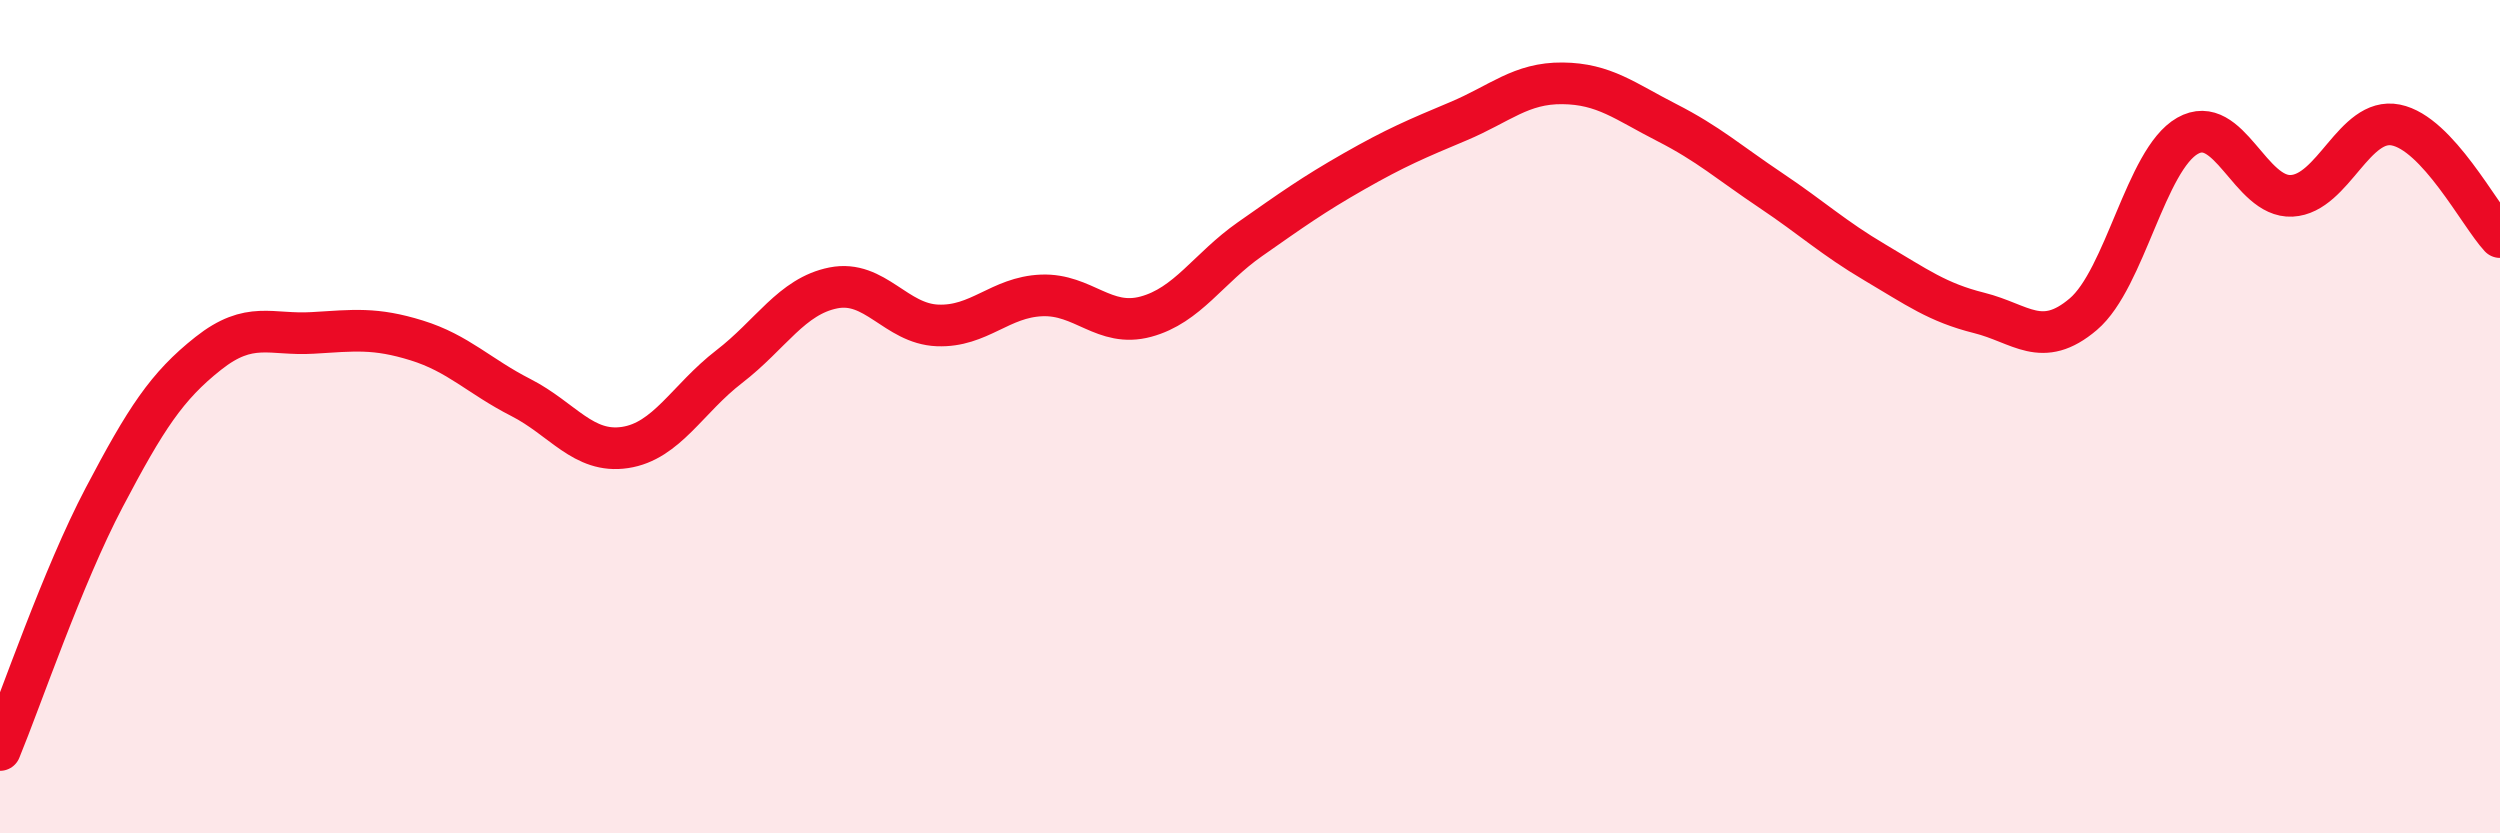
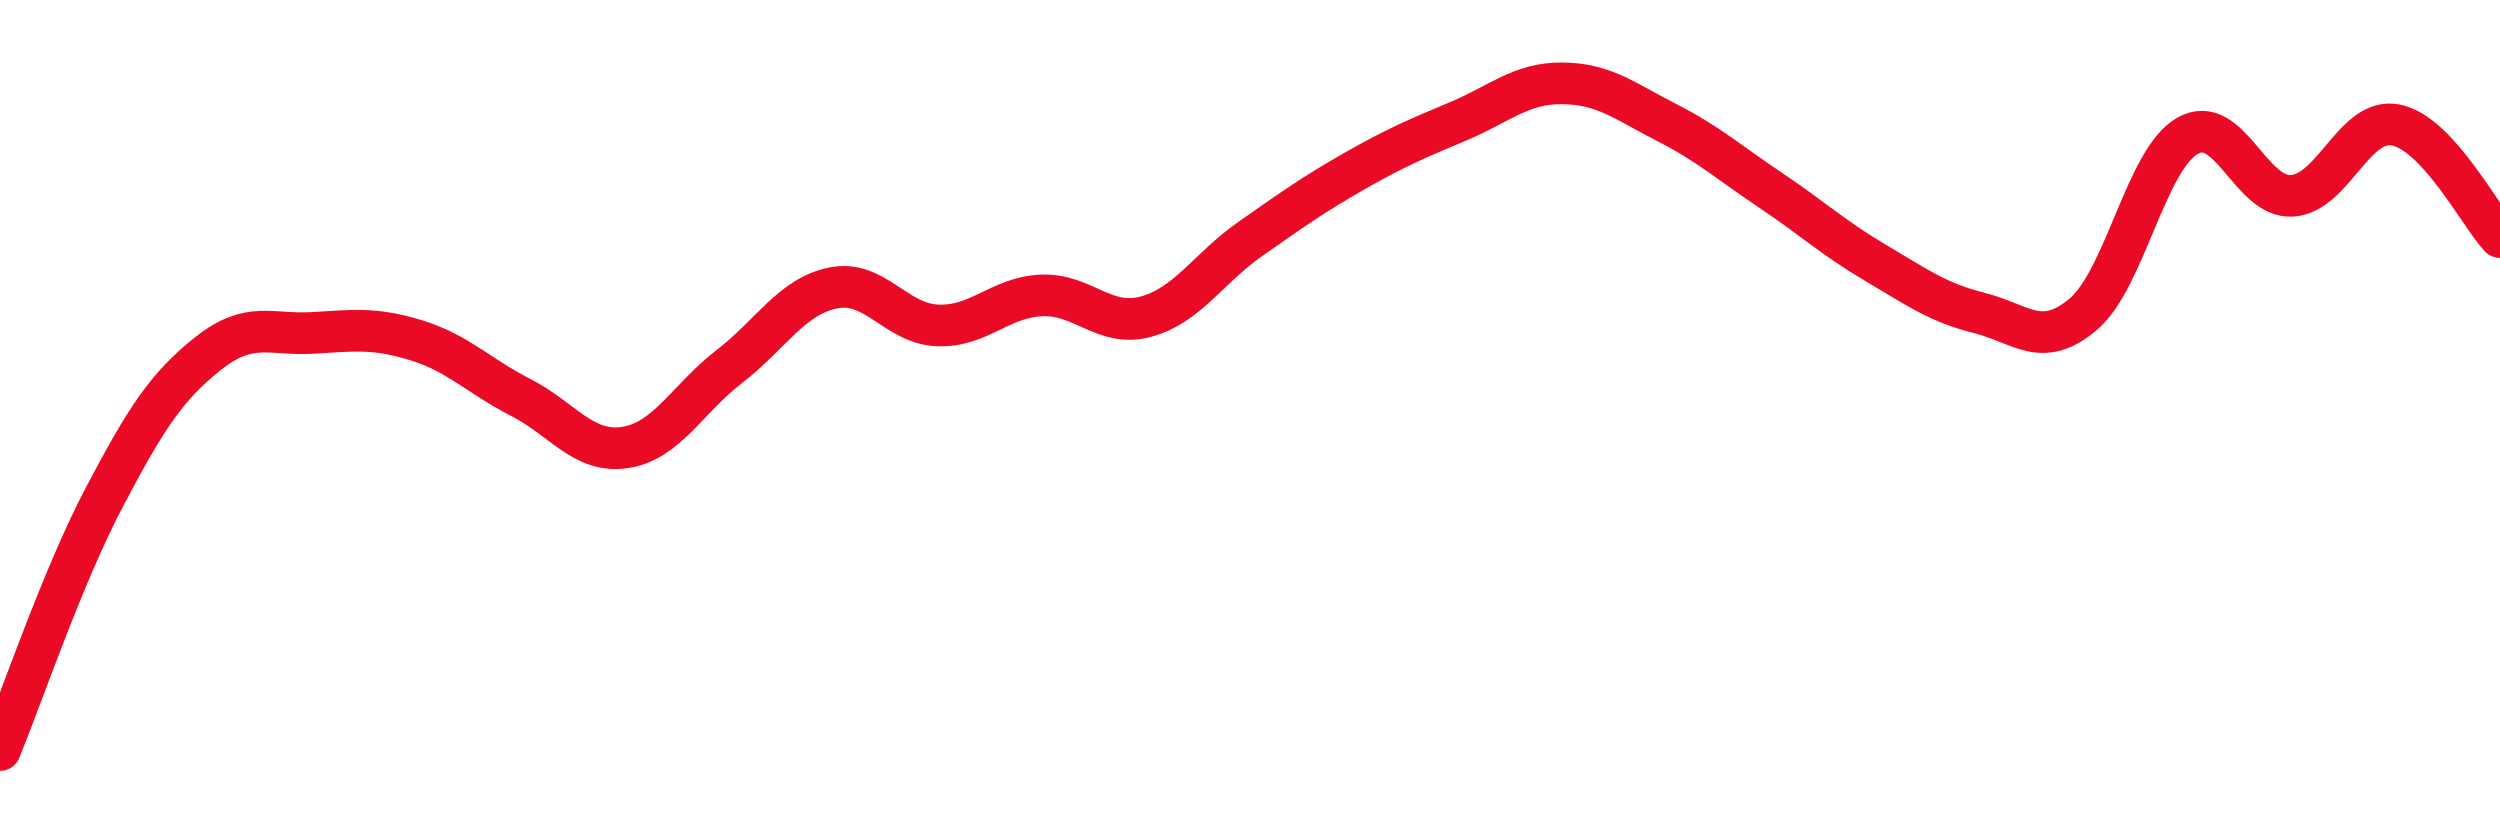
<svg xmlns="http://www.w3.org/2000/svg" width="60" height="20" viewBox="0 0 60 20">
-   <path d="M 0,18 C 0.5,16.79 1.5,13.84 2.5,11.94 C 3.5,10.04 4,9.27 5,8.48 C 6,7.69 6.5,8.05 7.5,7.99 C 8.5,7.93 9,7.86 10,8.17 C 11,8.48 11.5,9.03 12.5,9.54 C 13.5,10.05 14,10.89 15,10.74 C 16,10.59 16.5,9.57 17.5,8.8 C 18.5,8.03 19,7.11 20,6.91 C 21,6.71 21.5,7.77 22.5,7.81 C 23.5,7.85 24,7.13 25,7.09 C 26,7.05 26.5,7.87 27.5,7.6 C 28.5,7.33 29,6.44 30,5.74 C 31,5.04 31.5,4.68 32.5,4.11 C 33.5,3.54 34,3.33 35,2.91 C 36,2.49 36.5,1.99 37.5,2 C 38.5,2.01 39,2.43 40,2.94 C 41,3.45 41.5,3.9 42.5,4.57 C 43.5,5.24 44,5.71 45,6.3 C 46,6.89 46.5,7.26 47.5,7.51 C 48.5,7.76 49,8.39 50,7.54 C 51,6.69 51.5,3.83 52.5,3.26 C 53.5,2.69 54,4.75 55,4.7 C 56,4.65 56.5,2.8 57.5,3 C 58.5,3.2 59.5,5.15 60,5.69L60 20L0 20Z" fill="#EB0A25" opacity="0.1" stroke-linecap="round" stroke-linejoin="round" />
  <path d="M 0,18 C 0.5,16.79 1.5,13.84 2.5,11.94 C 3.5,10.04 4,9.27 5,8.48 C 6,7.69 6.5,8.05 7.5,7.99 C 8.5,7.93 9,7.86 10,8.17 C 11,8.48 11.5,9.03 12.5,9.54 C 13.5,10.05 14,10.89 15,10.74 C 16,10.59 16.5,9.57 17.5,8.8 C 18.5,8.03 19,7.11 20,6.91 C 21,6.71 21.5,7.77 22.5,7.81 C 23.5,7.85 24,7.13 25,7.09 C 26,7.05 26.5,7.87 27.5,7.6 C 28.5,7.33 29,6.44 30,5.74 C 31,5.04 31.5,4.68 32.5,4.11 C 33.5,3.54 34,3.33 35,2.91 C 36,2.49 36.5,1.99 37.5,2 C 38.5,2.01 39,2.43 40,2.94 C 41,3.45 41.5,3.9 42.5,4.57 C 43.5,5.24 44,5.71 45,6.3 C 46,6.89 46.5,7.26 47.5,7.51 C 48.5,7.76 49,8.39 50,7.54 C 51,6.69 51.5,3.83 52.5,3.26 C 53.5,2.69 54,4.75 55,4.7 C 56,4.65 56.5,2.8 57.5,3 C 58.5,3.2 59.5,5.15 60,5.69" stroke="#EB0A25" stroke-width="1" fill="none" stroke-linecap="round" stroke-linejoin="round" />
</svg>